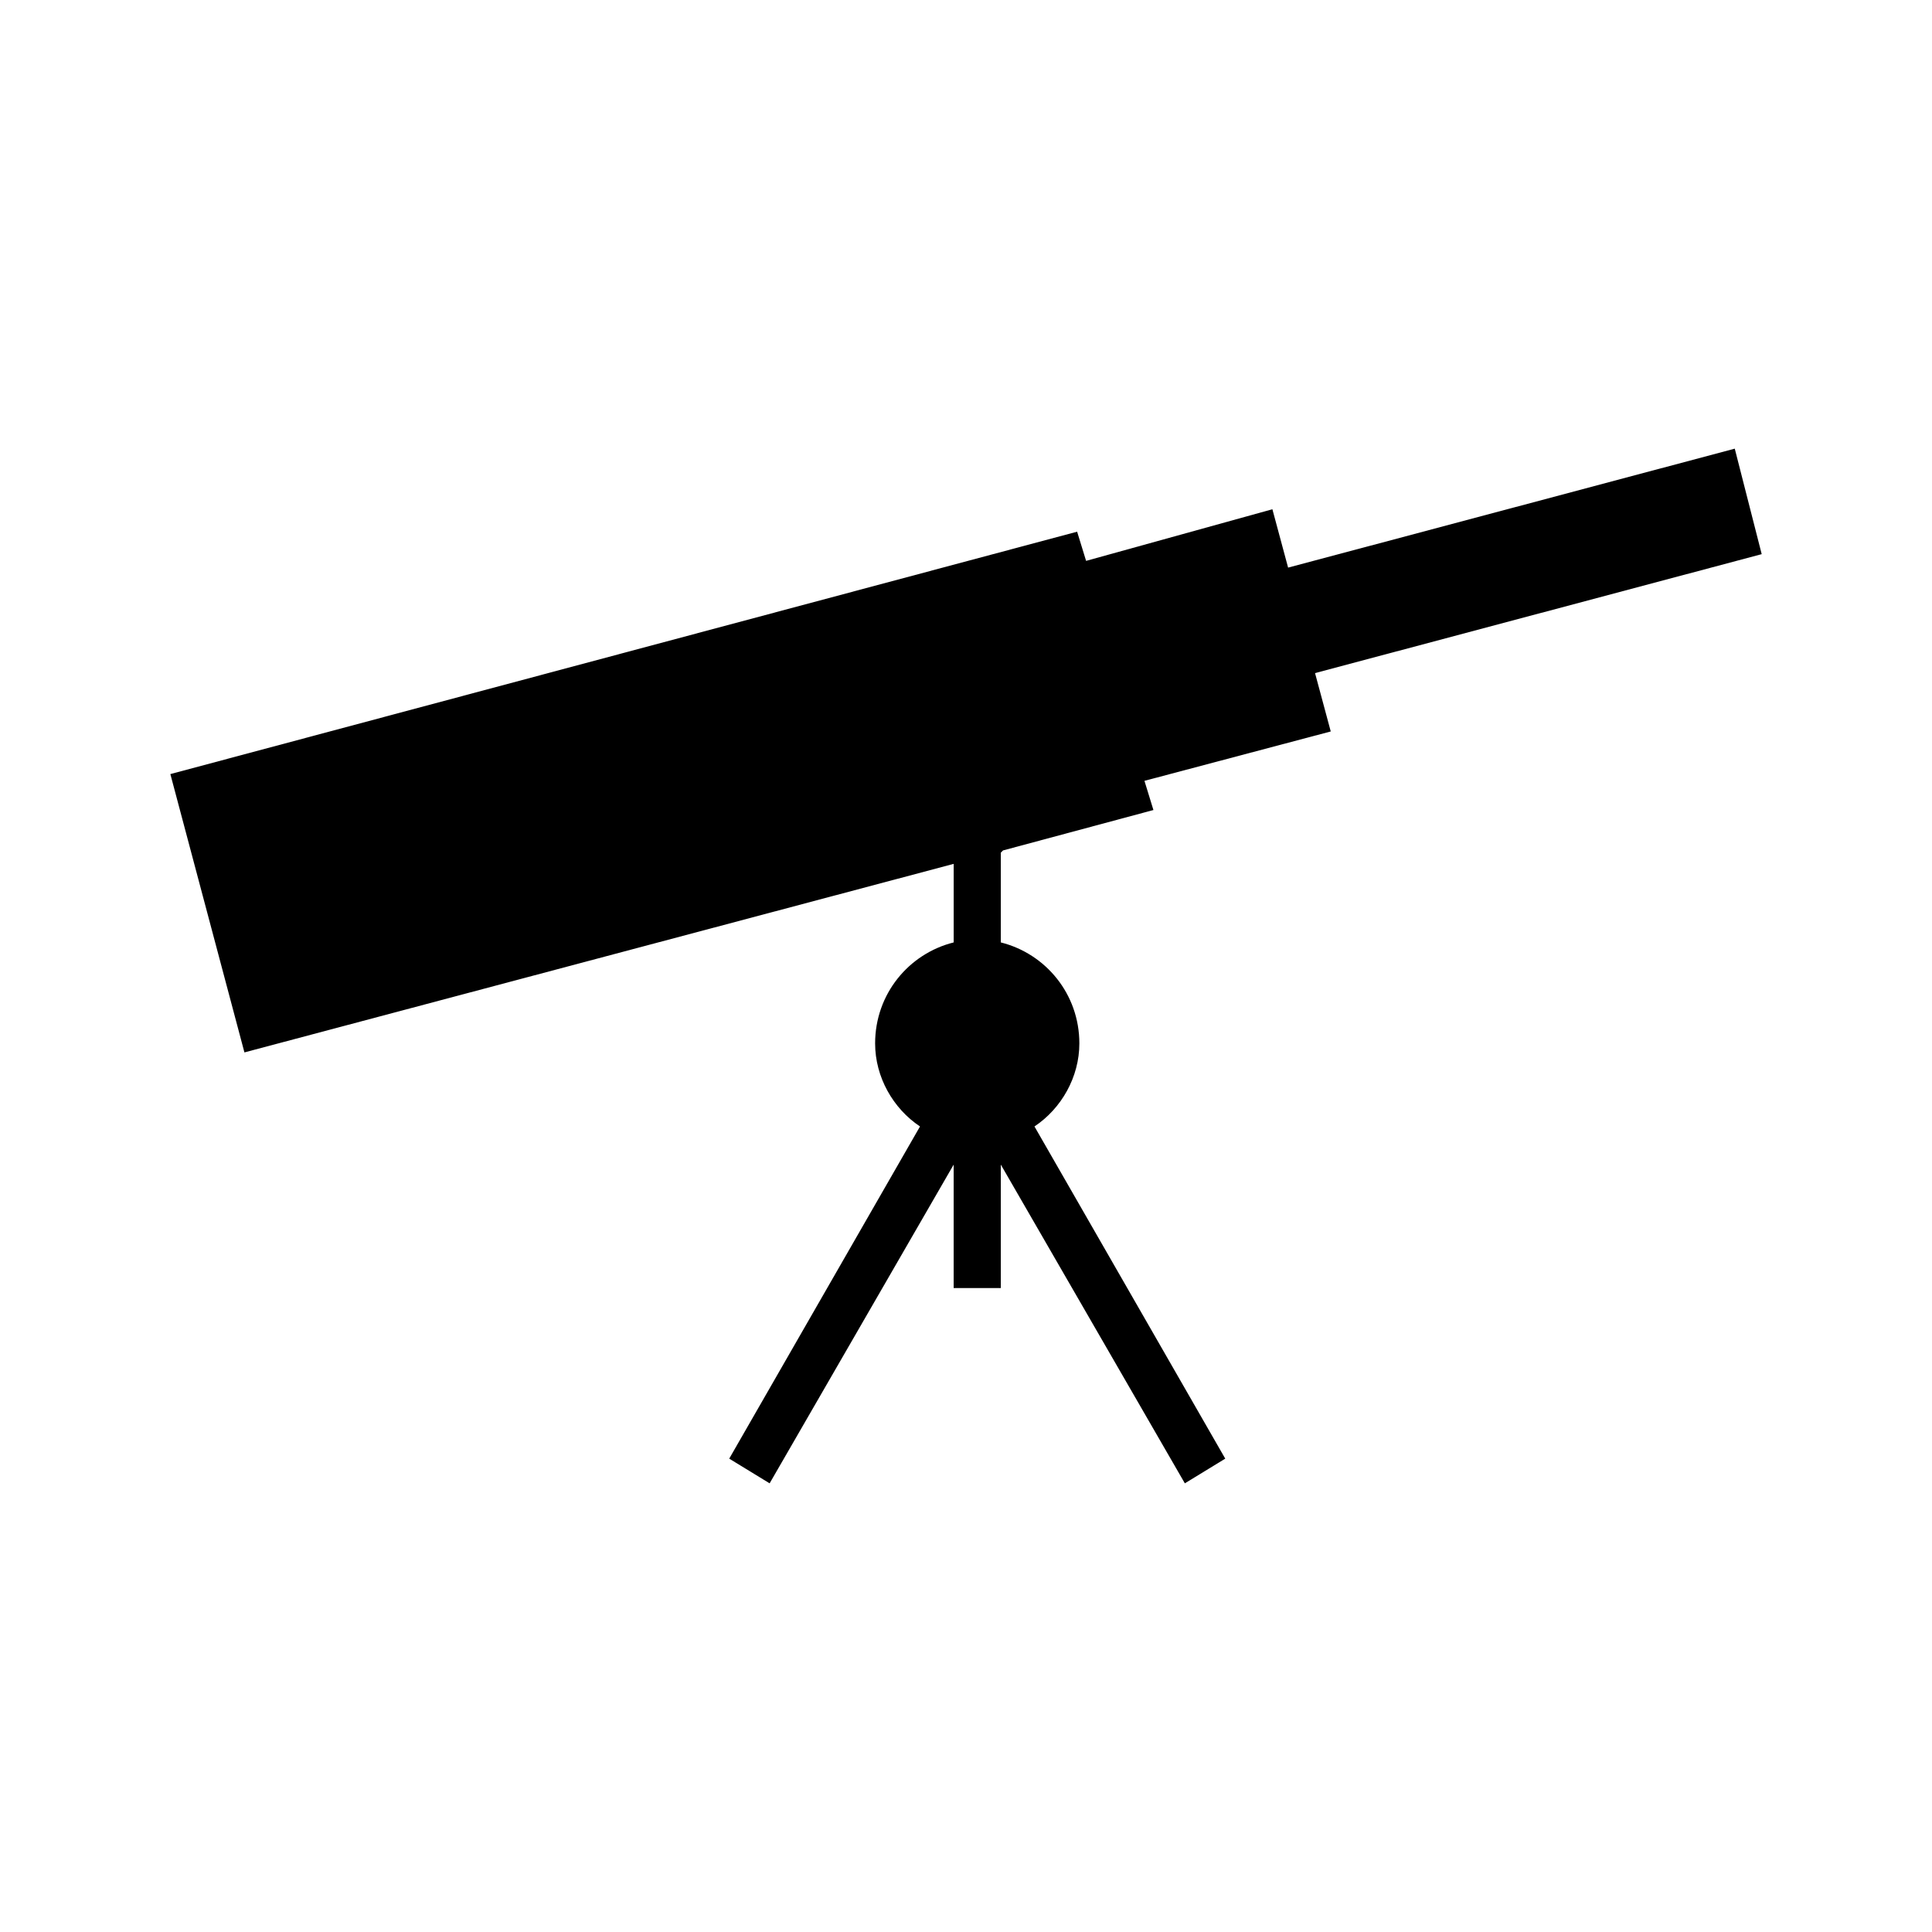
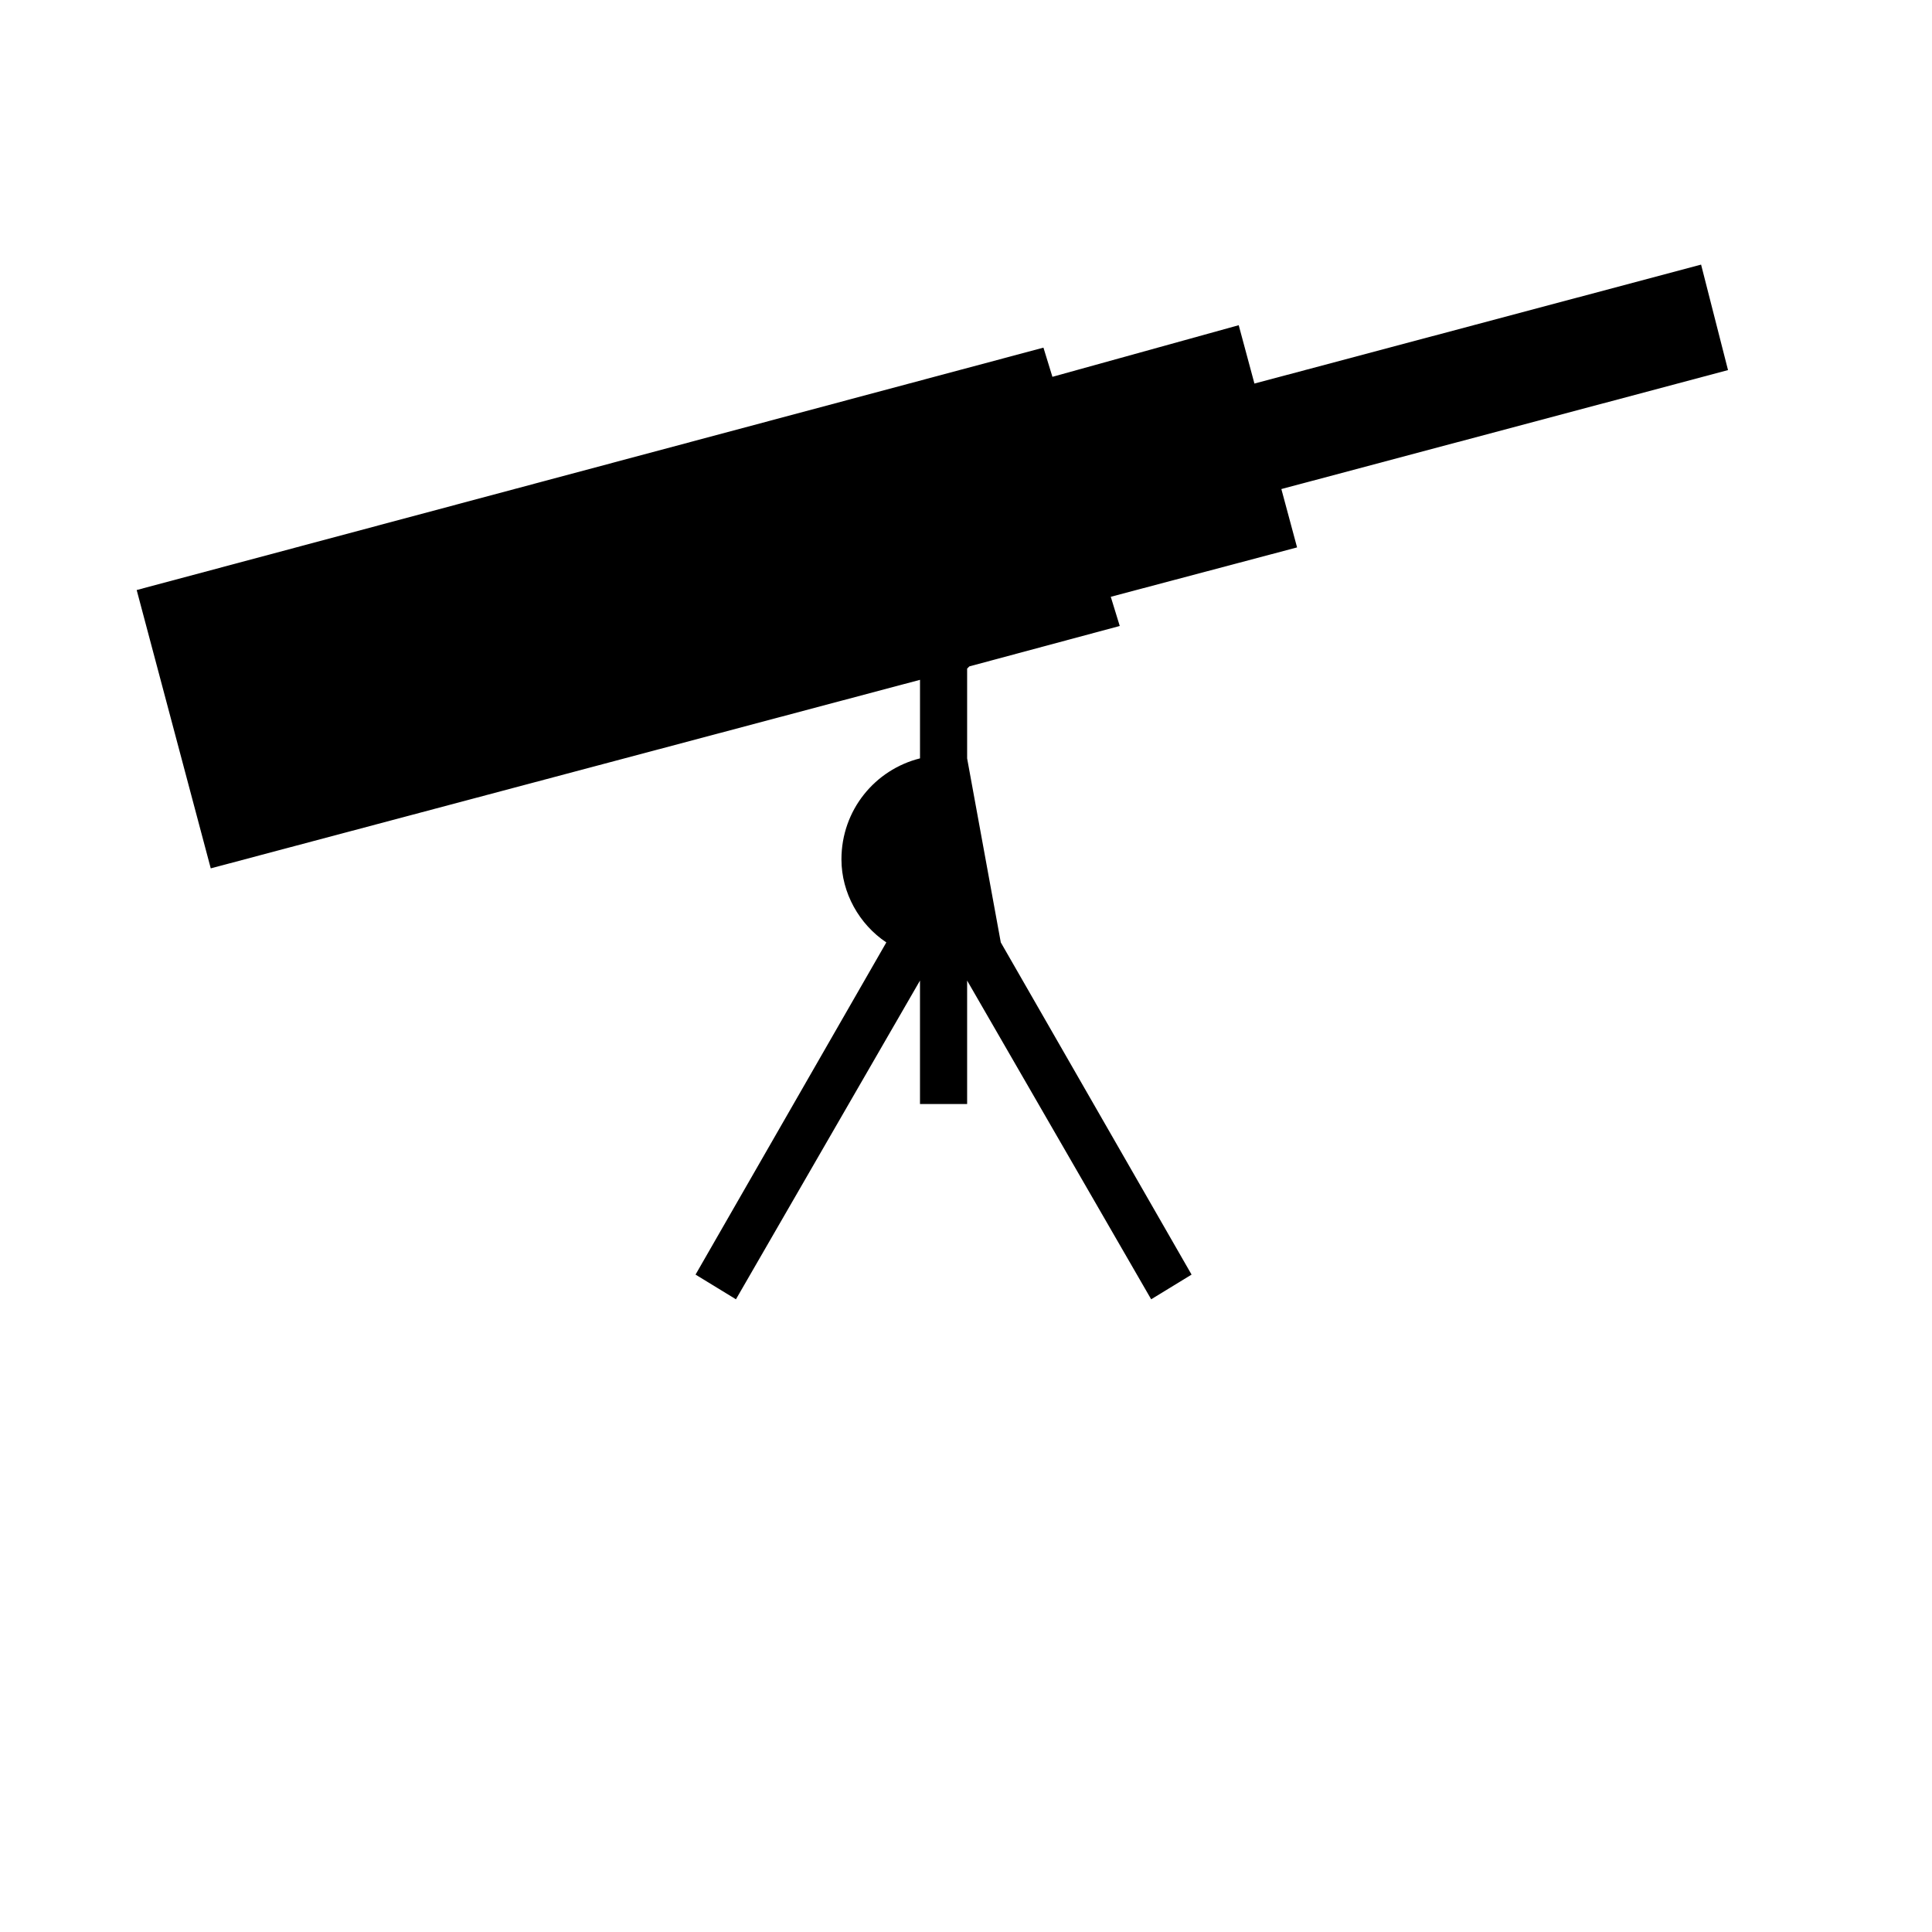
<svg xmlns="http://www.w3.org/2000/svg" fill="#000000" width="800px" height="800px" version="1.1" viewBox="144 144 512 512">
-   <path d="m409.22 393.75c11.895 2.973 20.82 13.68 20.82 26.766 0 8.922-4.758 17.25-11.895 22.008l50.559 88.031-10.707 6.543-48.773-84.465v32.715h-12.492v-32.715l-48.773 84.465-10.707-6.543 50.559-88.031c-7.137-4.758-11.895-13.086-11.895-22.008 0-13.086 8.922-23.793 20.82-26.766v-20.816l-187.96 49.965-19.629-73.758 240.3-64.238 2.379 7.734 49.371-13.68 4.164 15.465 118.37-31.523 7.137 27.957-118.37 31.523 4.164 15.465-49.371 13.086 2.379 7.734-39.852 10.707-0.594 0.594v23.793z" fill-rule="evenodd" />
+   <path d="m409.22 393.75l50.559 88.031-10.707 6.543-48.773-84.465v32.715h-12.492v-32.715l-48.773 84.465-10.707-6.543 50.559-88.031c-7.137-4.758-11.895-13.086-11.895-22.008 0-13.086 8.922-23.793 20.82-26.766v-20.816l-187.96 49.965-19.629-73.758 240.3-64.238 2.379 7.734 49.371-13.68 4.164 15.465 118.37-31.523 7.137 27.957-118.37 31.523 4.164 15.465-49.371 13.086 2.379 7.734-39.852 10.707-0.594 0.594v23.793z" fill-rule="evenodd" />
</svg>